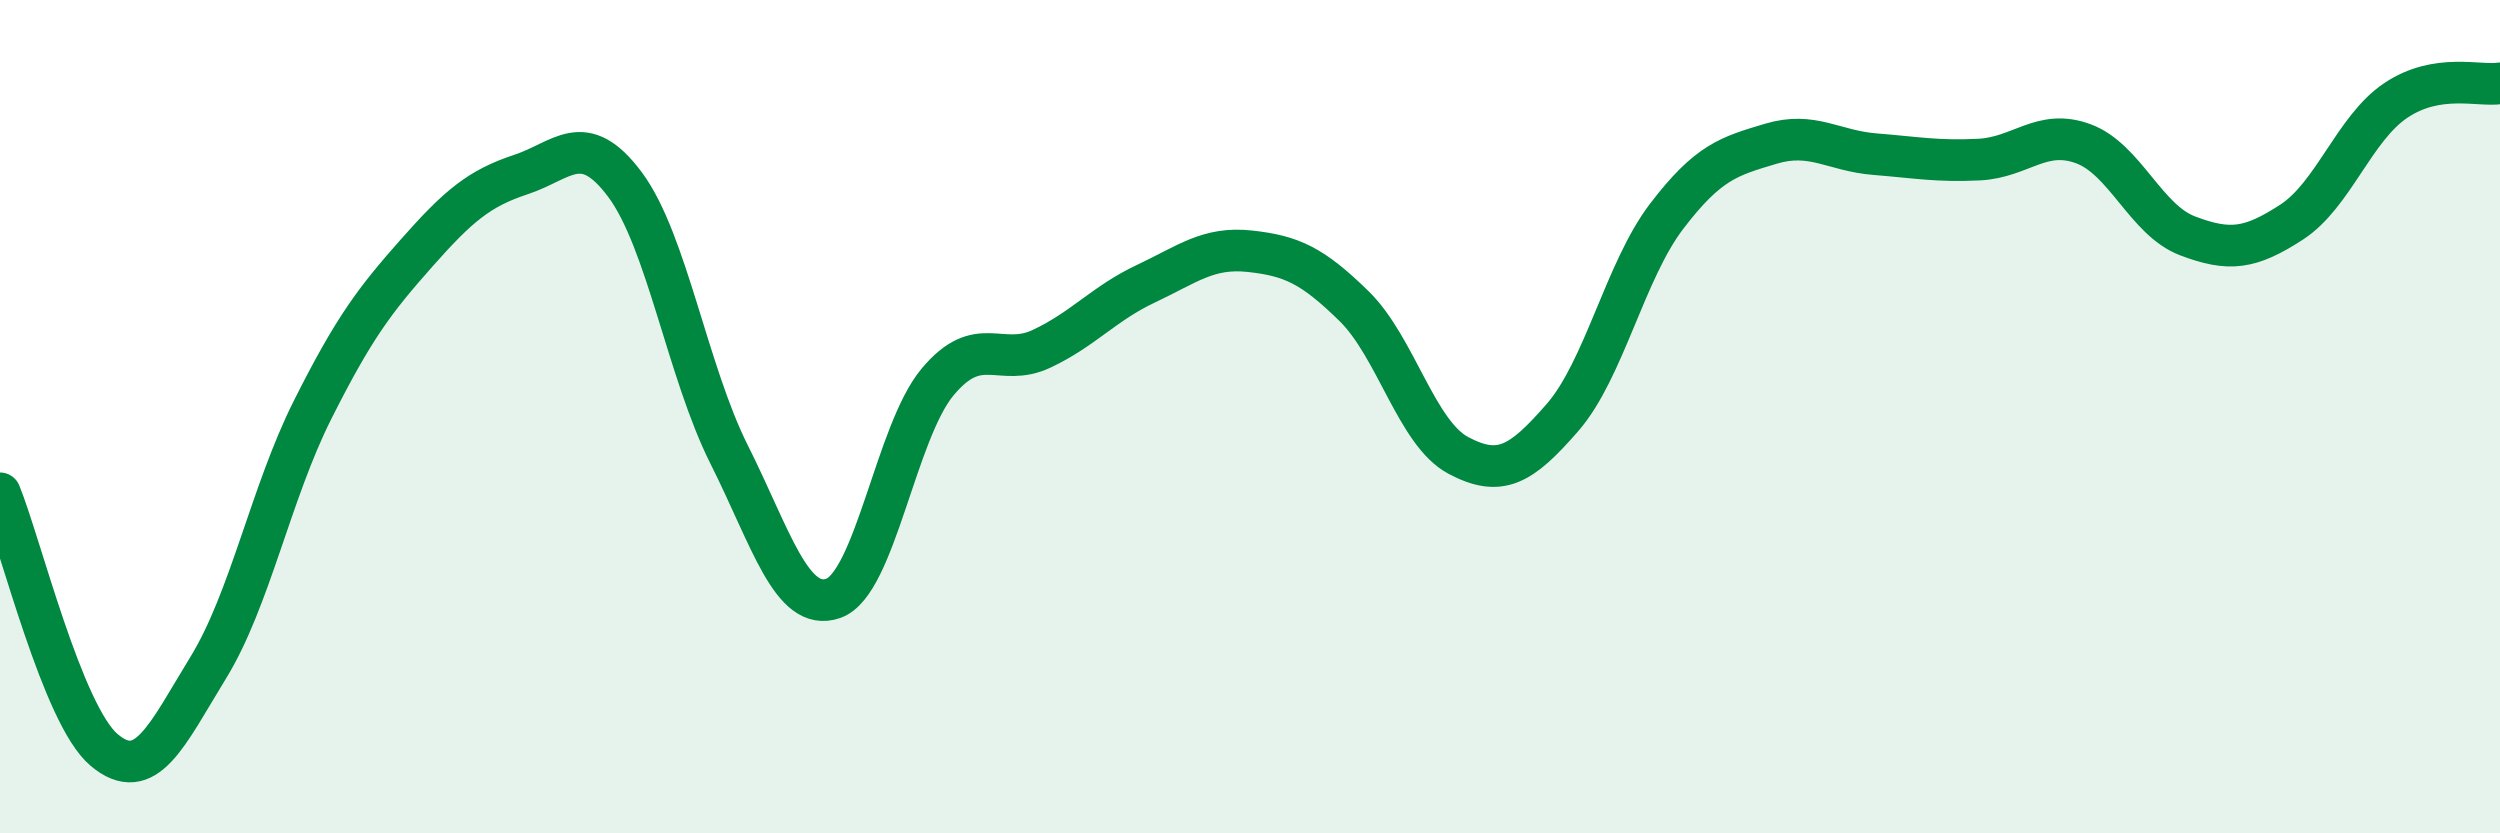
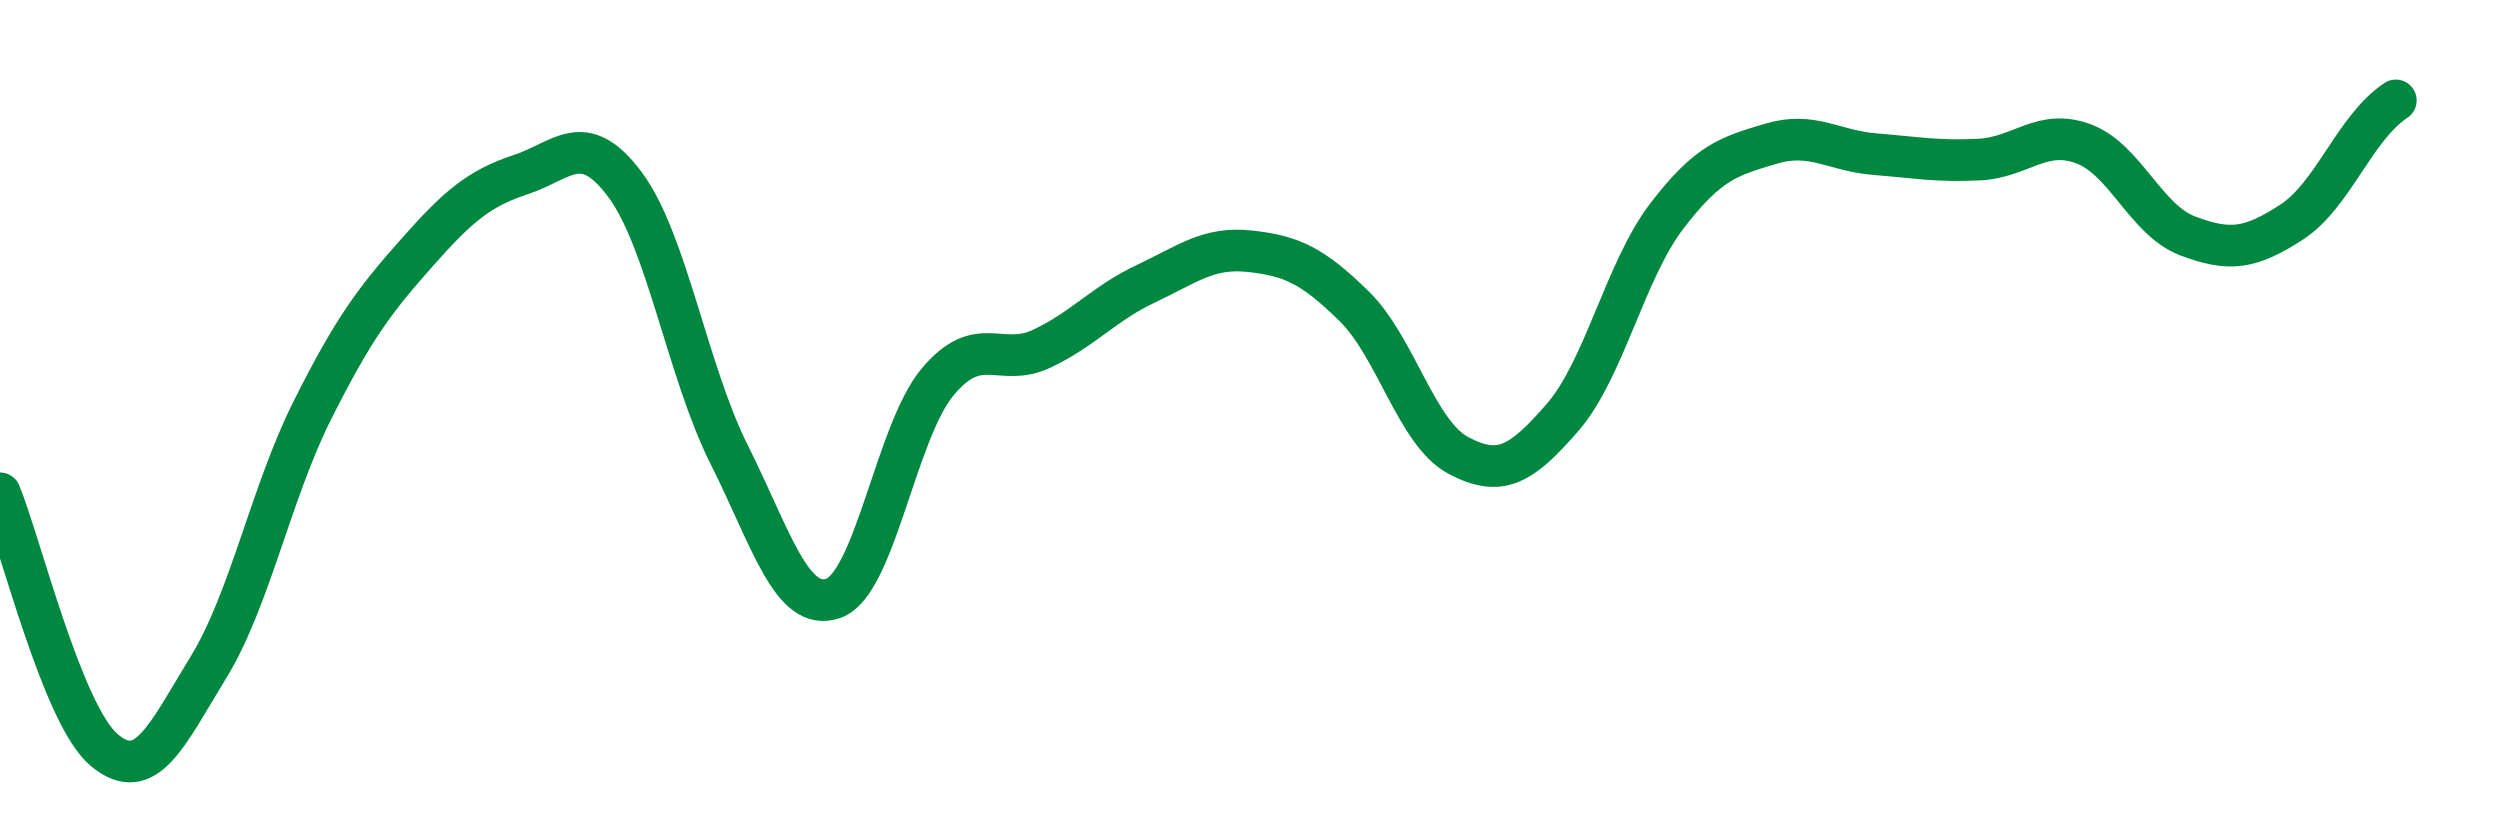
<svg xmlns="http://www.w3.org/2000/svg" width="60" height="20" viewBox="0 0 60 20">
-   <path d="M 0,11.84 C 0.5,13.07 1.5,17.16 2.5,18 C 3.5,18.84 4,17.65 5,16.02 C 6,14.39 6.5,11.83 7.5,9.84 C 8.5,7.85 9,7.2 10,6.07 C 11,4.94 11.5,4.52 12.5,4.19 C 13.5,3.86 14,3.09 15,4.43 C 16,5.77 16.5,8.92 17.5,10.91 C 18.5,12.9 19,14.71 20,14.36 C 21,14.01 21.5,10.37 22.5,9.17 C 23.5,7.97 24,8.84 25,8.37 C 26,7.9 26.5,7.28 27.5,6.81 C 28.5,6.34 29,5.92 30,6.03 C 31,6.14 31.5,6.37 32.5,7.35 C 33.5,8.33 34,10.4 35,10.93 C 36,11.46 36.5,11.17 37.5,10.02 C 38.5,8.87 39,6.5 40,5.19 C 41,3.88 41.5,3.75 42.5,3.45 C 43.5,3.15 44,3.62 45,3.7 C 46,3.78 46.5,3.88 47.5,3.83 C 48.5,3.78 49,3.08 50,3.45 C 51,3.82 51.5,5.28 52.5,5.66 C 53.5,6.04 54,5.98 55,5.33 C 56,4.68 56.5,3.08 57.5,2.41 C 58.5,1.74 59.5,2.08 60,2L60 20L0 20Z" fill="#008740" opacity="0.1" stroke-linecap="round" stroke-linejoin="round" />
-   <path d="M 0,11.84 C 0.5,13.07 1.5,17.16 2.5,18 C 3.5,18.84 4,17.65 5,16.02 C 6,14.39 6.5,11.83 7.5,9.84 C 8.5,7.85 9,7.2 10,6.07 C 11,4.94 11.5,4.52 12.5,4.19 C 13.5,3.86 14,3.09 15,4.43 C 16,5.77 16.5,8.92 17.5,10.91 C 18.5,12.9 19,14.71 20,14.36 C 21,14.01 21.5,10.37 22.5,9.17 C 23.5,7.97 24,8.84 25,8.37 C 26,7.9 26.5,7.28 27.5,6.81 C 28.5,6.34 29,5.92 30,6.03 C 31,6.14 31.5,6.37 32.5,7.35 C 33.5,8.33 34,10.4 35,10.93 C 36,11.46 36.5,11.17 37.5,10.02 C 38.5,8.87 39,6.5 40,5.19 C 41,3.88 41.5,3.75 42.5,3.45 C 43.5,3.15 44,3.62 45,3.7 C 46,3.78 46.5,3.88 47.5,3.83 C 48.5,3.78 49,3.08 50,3.45 C 51,3.82 51.5,5.28 52.5,5.66 C 53.5,6.04 54,5.98 55,5.33 C 56,4.68 56.5,3.08 57.5,2.41 C 58.5,1.74 59.5,2.08 60,2" stroke="#008740" stroke-width="1" fill="none" stroke-linecap="round" stroke-linejoin="round" />
+   <path d="M 0,11.84 C 0.5,13.07 1.5,17.16 2.5,18 C 3.5,18.84 4,17.65 5,16.02 C 6,14.39 6.5,11.83 7.5,9.84 C 8.5,7.85 9,7.2 10,6.07 C 11,4.94 11.5,4.52 12.5,4.19 C 13.5,3.86 14,3.09 15,4.43 C 16,5.77 16.5,8.92 17.5,10.91 C 18.5,12.9 19,14.71 20,14.36 C 21,14.01 21.5,10.37 22.5,9.17 C 23.5,7.97 24,8.84 25,8.37 C 26,7.9 26.5,7.28 27.5,6.81 C 28.5,6.34 29,5.92 30,6.03 C 31,6.14 31.5,6.37 32.5,7.35 C 33.5,8.33 34,10.4 35,10.93 C 36,11.46 36.5,11.17 37.5,10.02 C 38.5,8.87 39,6.5 40,5.19 C 41,3.88 41.5,3.75 42.5,3.45 C 43.5,3.15 44,3.62 45,3.7 C 46,3.78 46.5,3.88 47.5,3.83 C 48.5,3.78 49,3.08 50,3.45 C 51,3.82 51.5,5.28 52.5,5.66 C 53.5,6.04 54,5.98 55,5.33 C 56,4.68 56.5,3.08 57.5,2.41 " stroke="#008740" stroke-width="1" fill="none" stroke-linecap="round" stroke-linejoin="round" />
</svg>